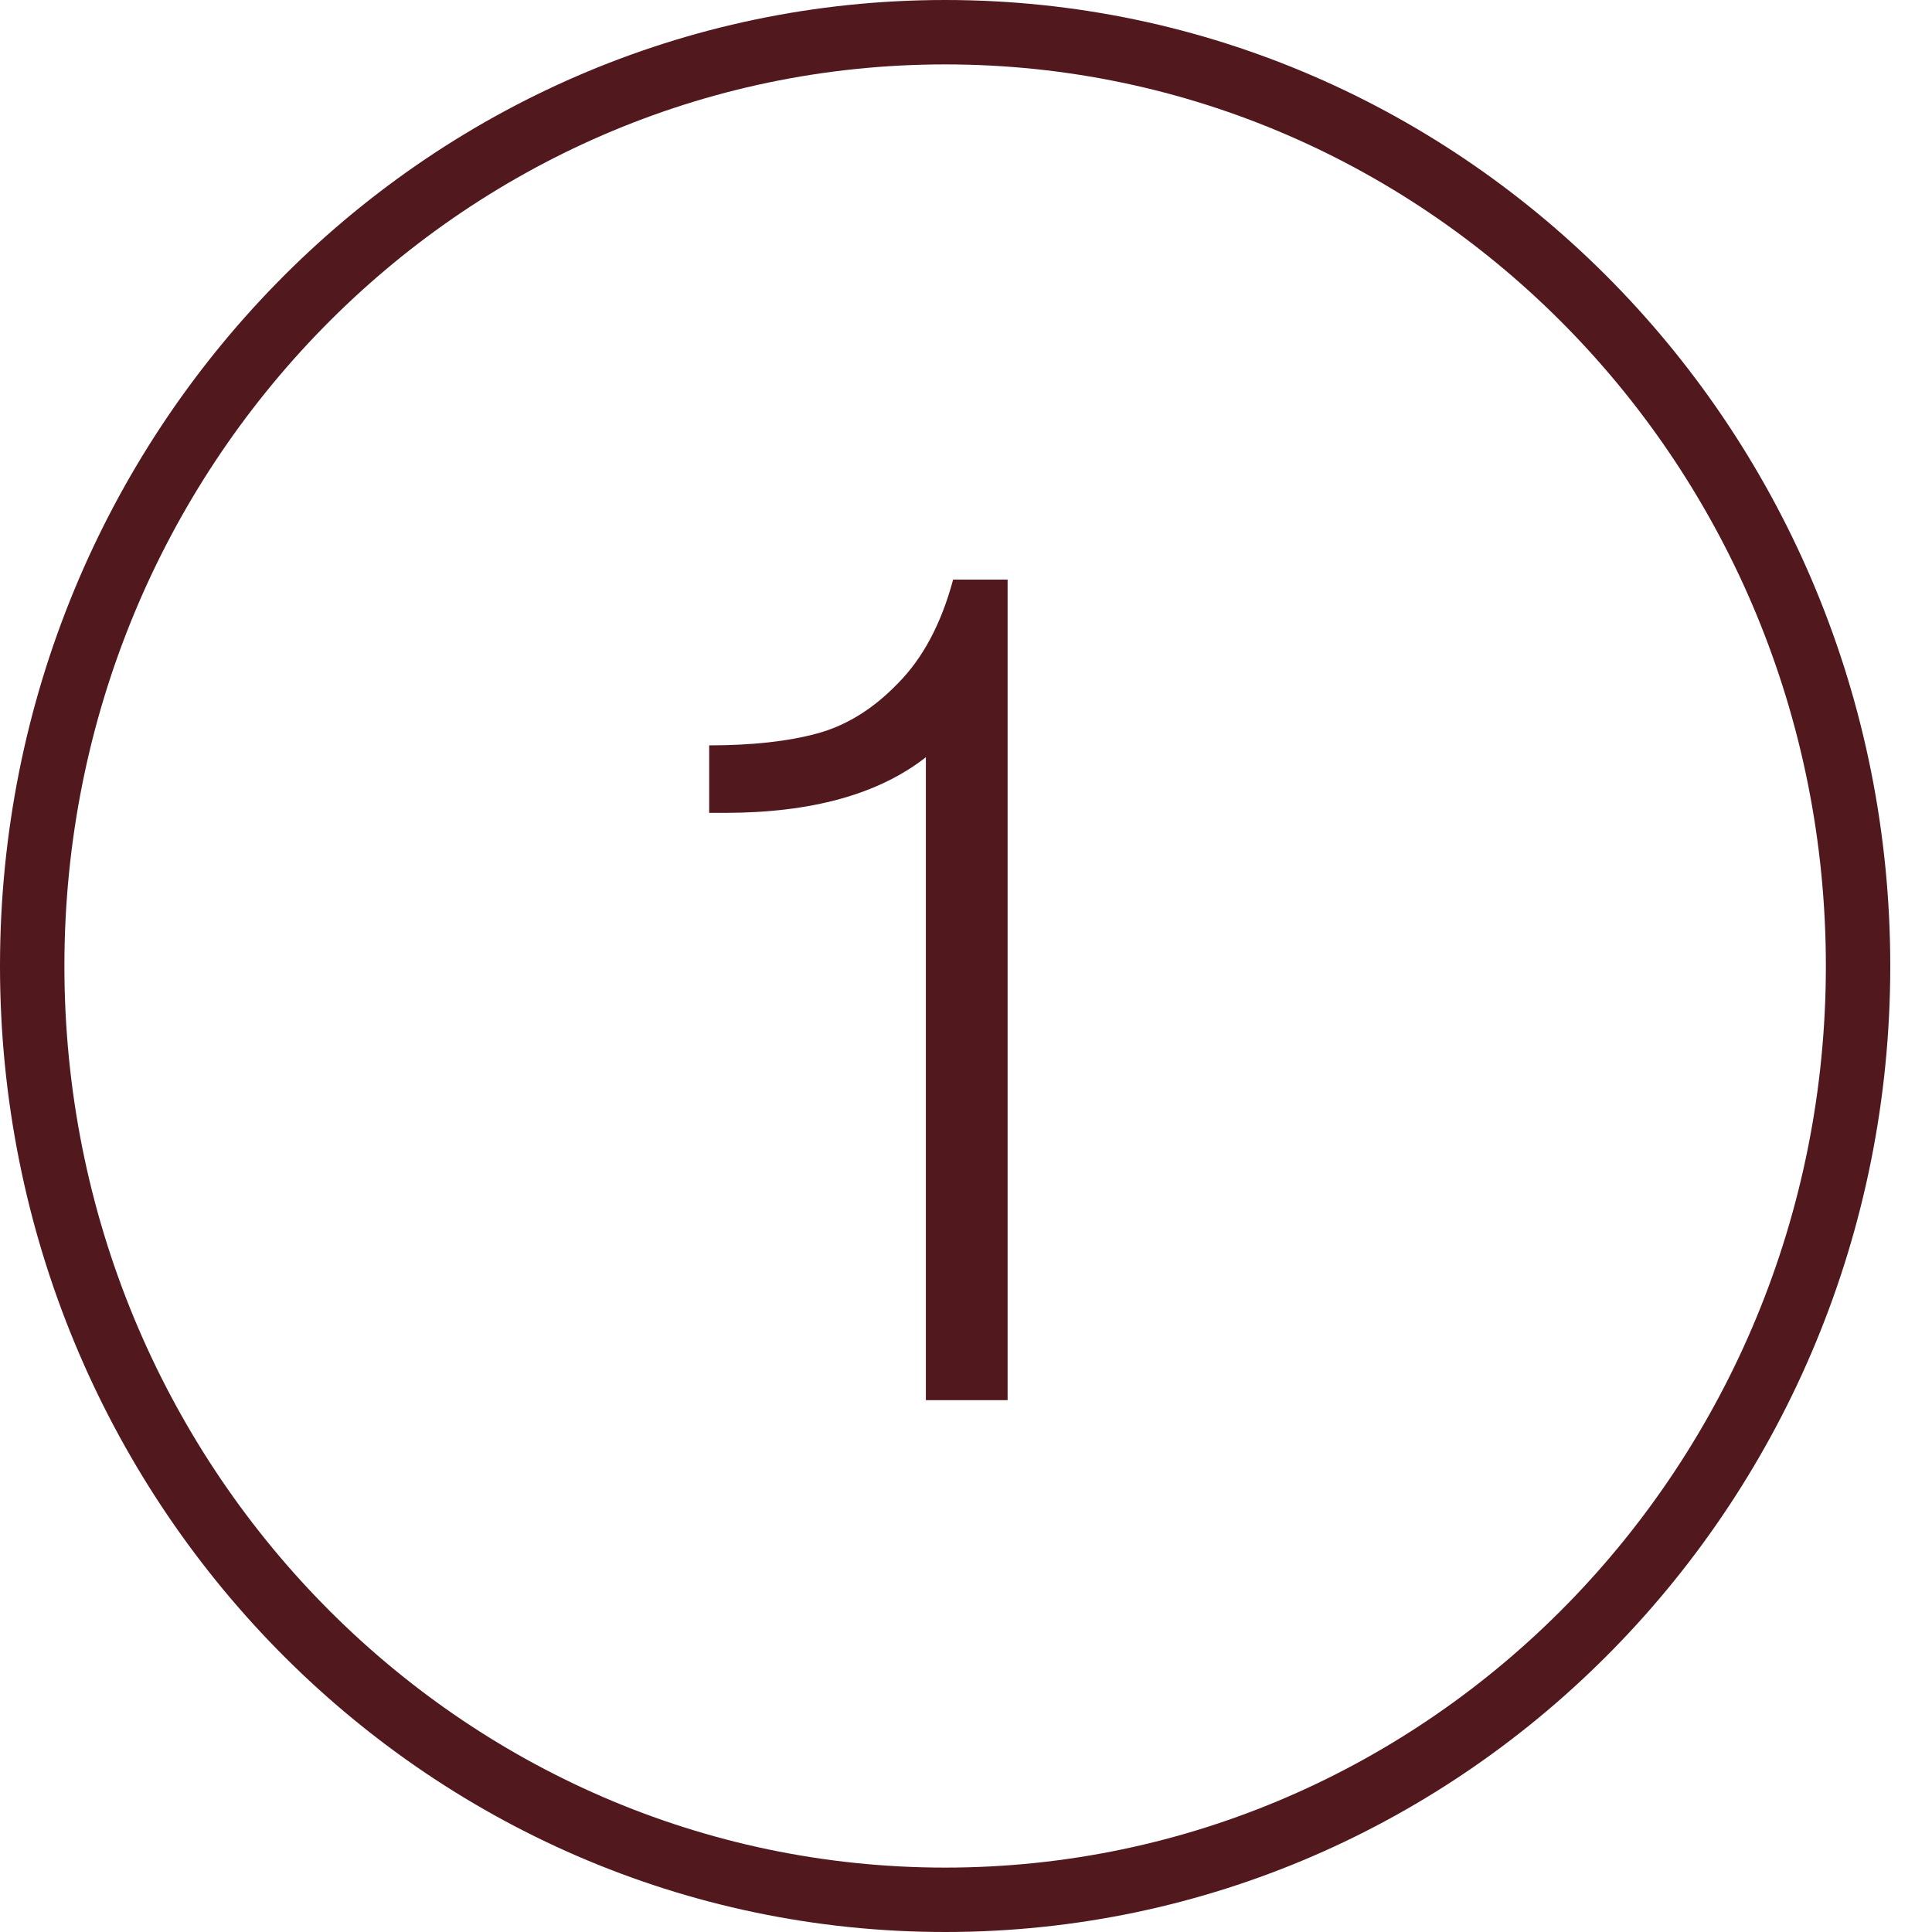
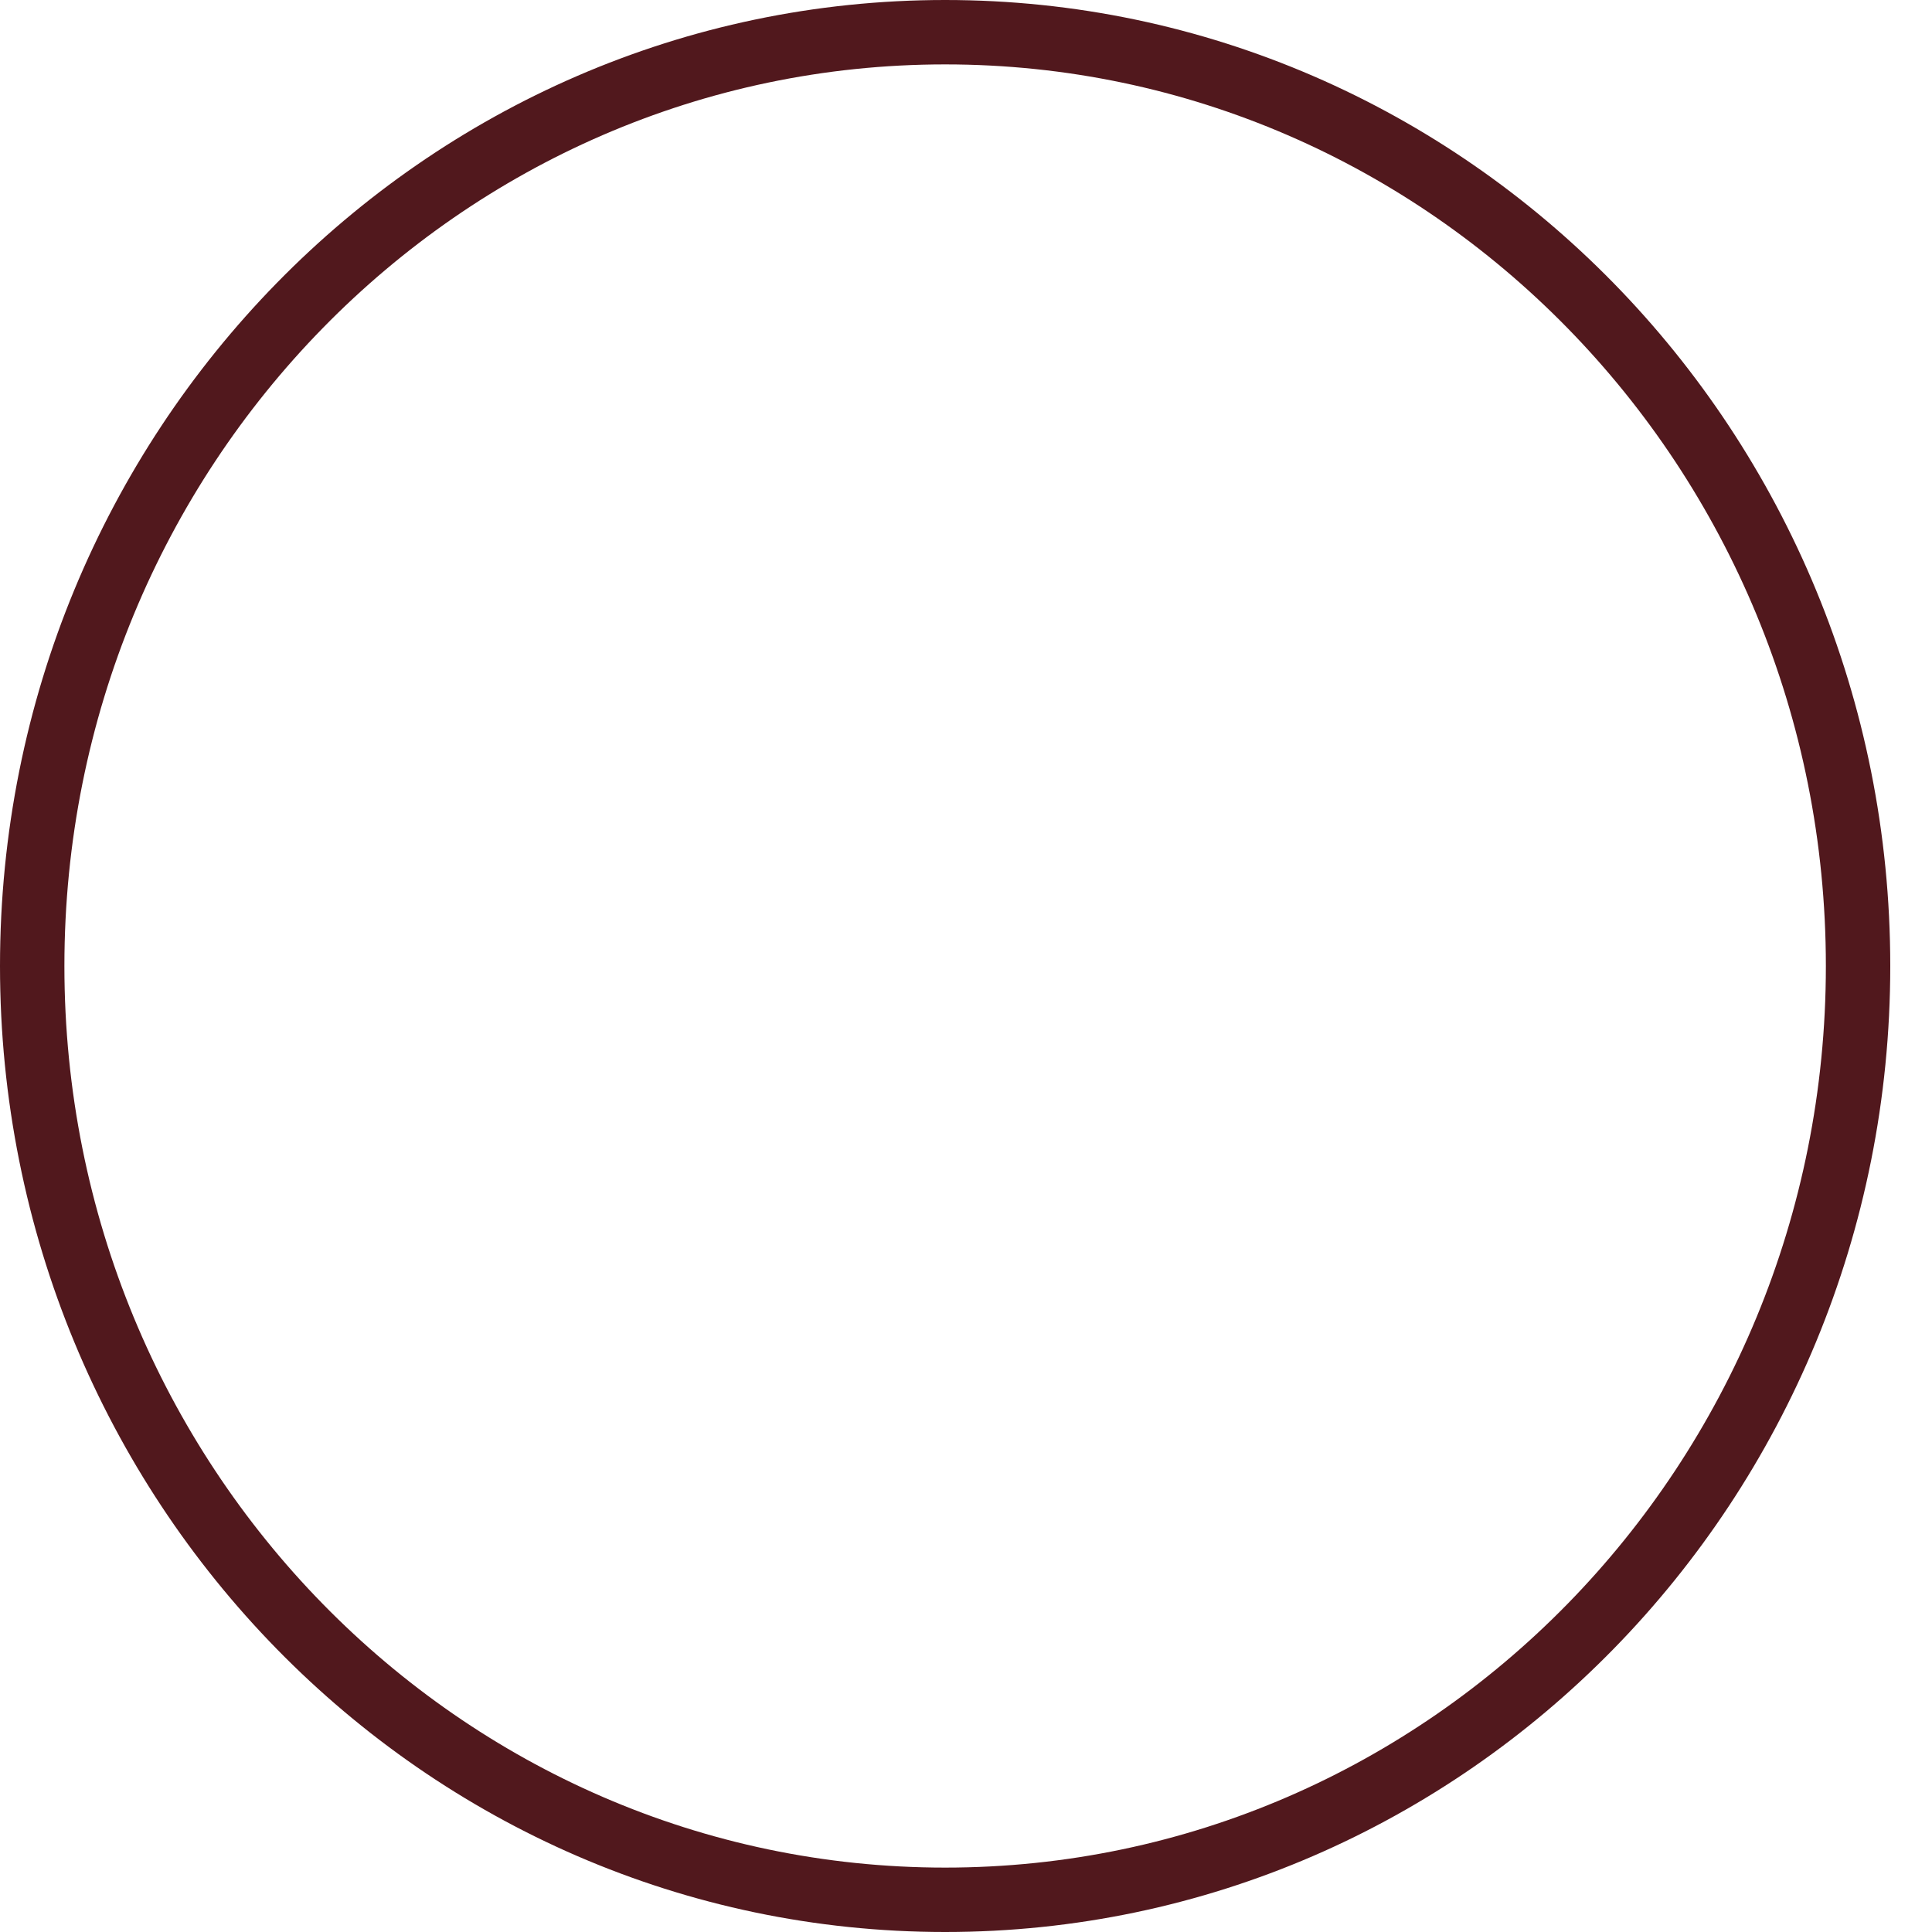
<svg xmlns="http://www.w3.org/2000/svg" width="30" height="30" viewBox="0 0 30 30" fill="none">
  <path d="M14.676 0.5C22.495 0.5 28.852 6.982 28.852 15C28.852 23.018 22.495 29.5 14.676 29.5C6.857 29.5 0.5 23.018 0.5 15C0.5 6.982 6.857 0.5 14.676 0.5Z" stroke="#51181D" />
-   <path d="M15.646 21.742H14.377V11.758C13.642 12.334 12.6 12.622 11.252 12.622H11.012V11.574C11.674 11.574 12.232 11.513 12.686 11.39C13.139 11.268 13.556 11.01 13.936 10.618C14.328 10.226 14.616 9.686 14.8 9H15.646V21.742Z" fill="#51181D" />
</svg>